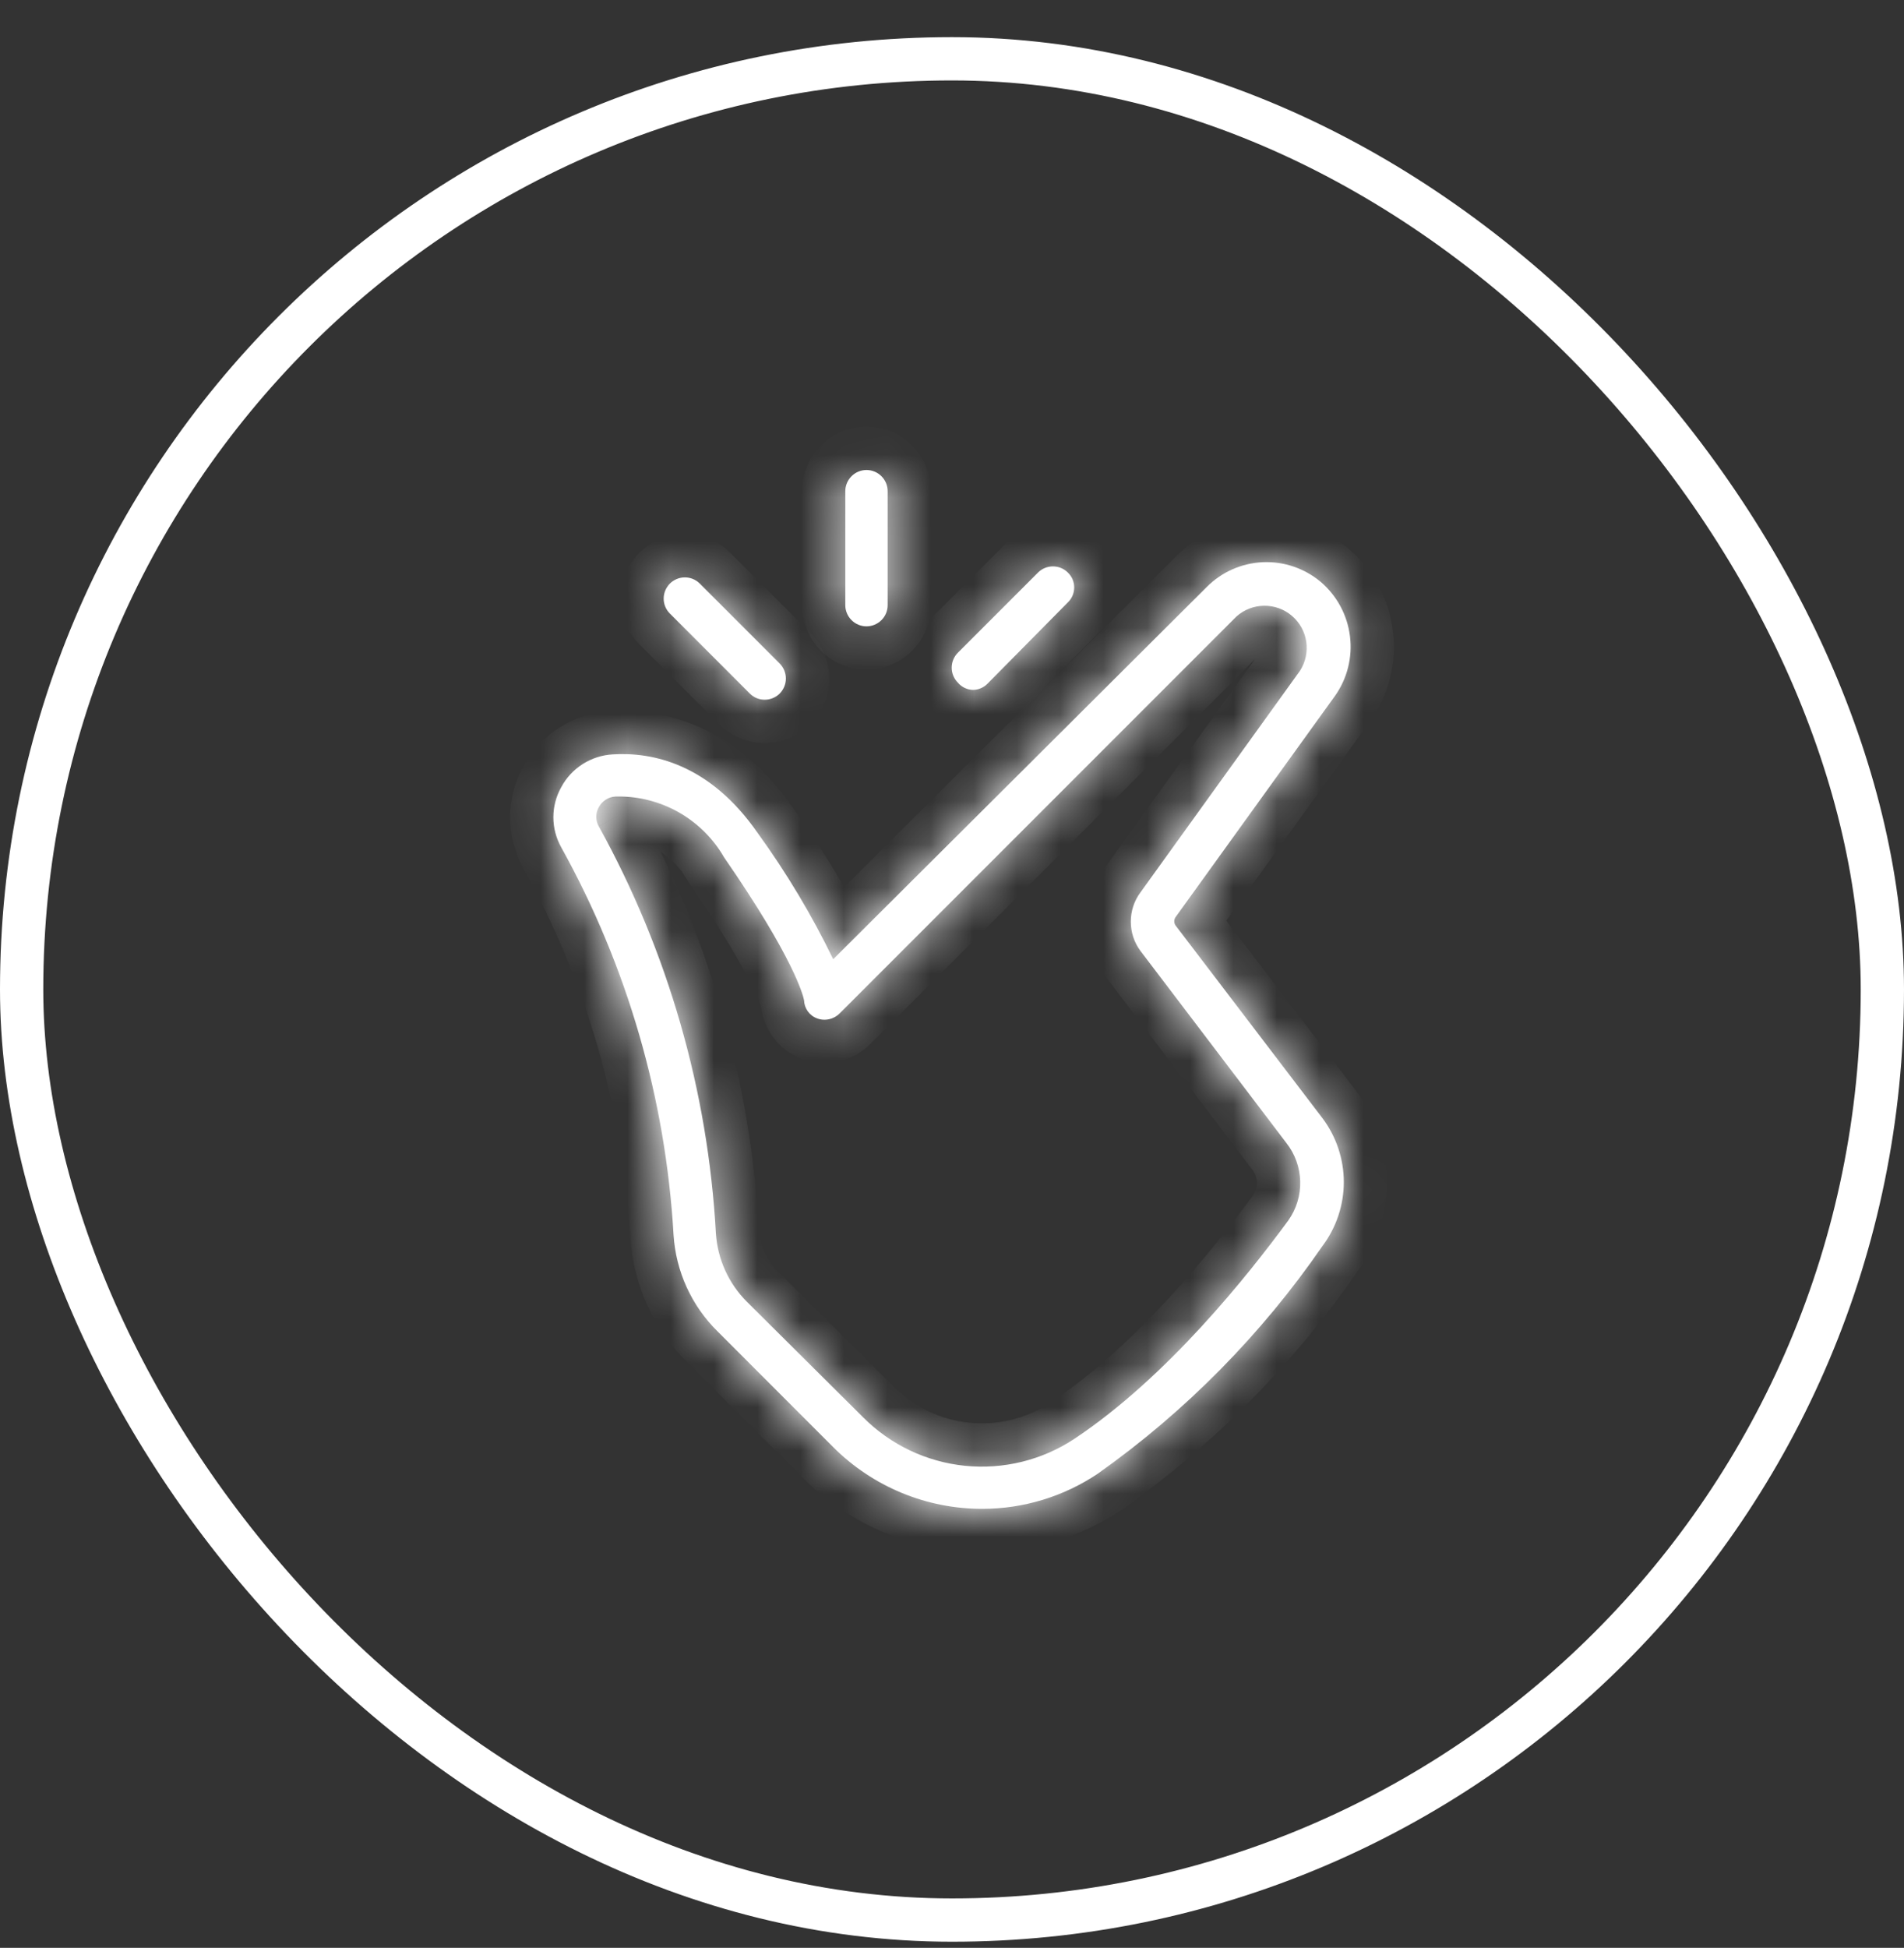
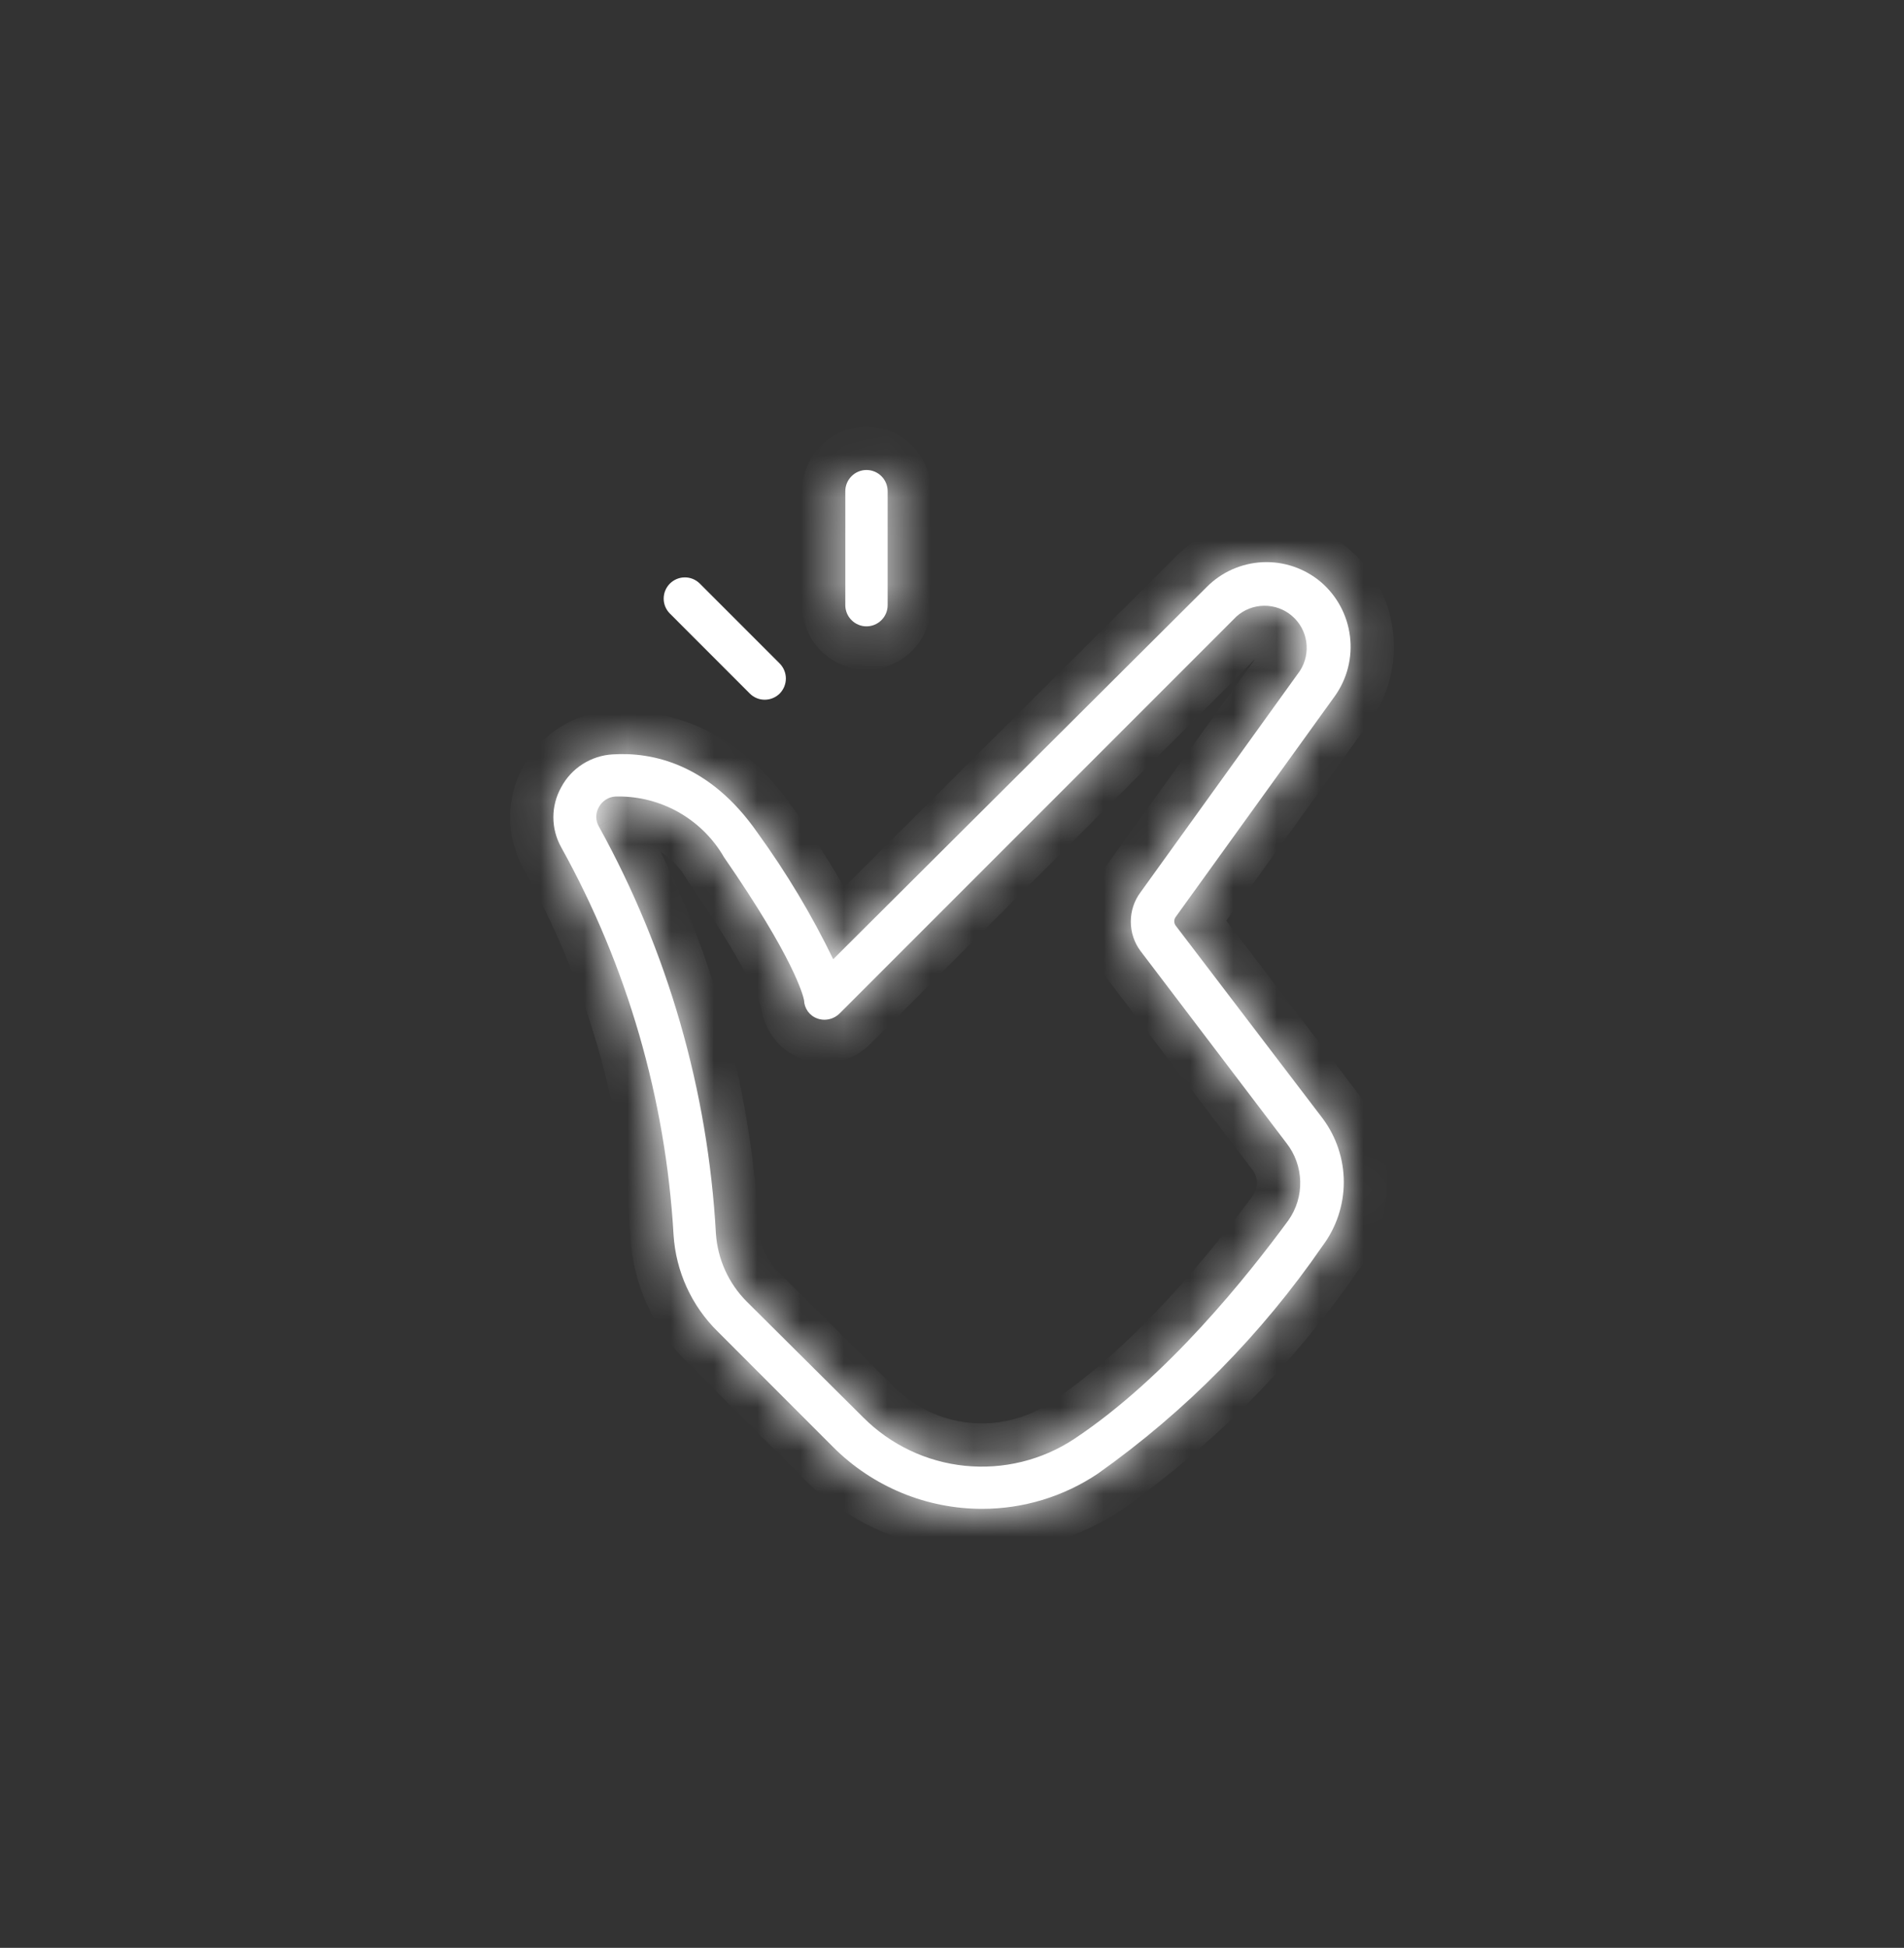
<svg xmlns="http://www.w3.org/2000/svg" width="44" height="45" viewBox="0 0 44 45" fill="none">
  <rect x="0" y="0" width="44" height="45" fill="#333333" stroke="none" />
-   <rect x="0.5" y="1.358" width="43" height="43" rx="21.5" stroke="white" />
  <mask id="path-2-inside-1_21699_8725" fill="white">
    <path d="M27.167 21.381C27.147 21.353 27.136 21.319 27.136 21.284C27.136 21.249 27.147 21.215 27.167 21.187L30.852 16.075C31.135 15.674 31.258 15.182 31.196 14.695C31.135 14.208 30.894 13.761 30.521 13.443C30.147 13.129 29.669 12.967 29.182 12.988C28.695 13.01 28.233 13.213 27.889 13.559L19.255 22.16C18.761 21.141 18.178 20.167 17.513 19.249C16.402 17.644 15.075 17.37 14.159 17.428C13.913 17.442 13.674 17.519 13.465 17.652C13.257 17.784 13.086 17.968 12.97 18.186C12.851 18.398 12.788 18.637 12.788 18.881C12.788 19.124 12.851 19.363 12.97 19.576C14.496 22.326 15.383 25.385 15.565 28.525C15.618 29.371 15.981 30.168 16.586 30.762L19.26 33.437C19.712 33.888 20.248 34.245 20.838 34.489C21.428 34.733 22.06 34.858 22.698 34.858C23.648 34.858 24.577 34.576 25.367 34.047C27.395 32.611 29.153 30.829 30.563 28.783C30.881 28.358 31.054 27.84 31.054 27.309C31.054 26.777 30.881 26.26 30.563 25.835L27.167 21.381ZM29.773 28.193C28.841 29.462 26.973 31.815 24.825 33.242C24.08 33.734 23.187 33.953 22.299 33.863C21.411 33.773 20.581 33.379 19.95 32.747L17.26 30.073C16.837 29.651 16.583 29.089 16.544 28.494C16.361 25.196 15.436 21.982 13.838 19.091C13.799 19.024 13.779 18.948 13.779 18.87C13.779 18.793 13.799 18.716 13.838 18.649C13.875 18.578 13.93 18.518 13.998 18.475C14.065 18.431 14.142 18.406 14.222 18.402H14.38C14.86 18.416 15.328 18.552 15.74 18.798C16.152 19.044 16.494 19.392 16.733 19.807C18.35 22.145 18.56 22.997 18.581 23.108C18.584 23.201 18.615 23.291 18.669 23.366C18.724 23.441 18.799 23.498 18.887 23.529C18.977 23.562 19.075 23.567 19.169 23.544C19.262 23.522 19.347 23.473 19.413 23.403L28.573 14.243C28.748 14.085 28.975 13.997 29.211 13.994C29.447 13.991 29.676 14.074 29.855 14.227C30.035 14.38 30.153 14.593 30.187 14.826C30.221 15.06 30.169 15.298 30.042 15.496L26.357 20.613C26.21 20.809 26.132 21.047 26.132 21.292C26.132 21.537 26.21 21.775 26.357 21.971L29.726 26.404C29.926 26.657 30.038 26.968 30.047 27.291C30.056 27.613 29.959 27.93 29.773 28.193Z" />
  </mask>
  <path d="M27.167 21.381C27.147 21.353 27.136 21.319 27.136 21.284C27.136 21.249 27.147 21.215 27.167 21.187L30.852 16.075C31.135 15.674 31.258 15.182 31.196 14.695C31.135 14.208 30.894 13.761 30.521 13.443C30.147 13.129 29.669 12.967 29.182 12.988C28.695 13.01 28.233 13.213 27.889 13.559L19.255 22.16C18.761 21.141 18.178 20.167 17.513 19.249C16.402 17.644 15.075 17.37 14.159 17.428C13.913 17.442 13.674 17.519 13.465 17.652C13.257 17.784 13.086 17.968 12.97 18.186C12.851 18.398 12.788 18.637 12.788 18.881C12.788 19.124 12.851 19.363 12.97 19.576C14.496 22.326 15.383 25.385 15.565 28.525C15.618 29.371 15.981 30.168 16.586 30.762L19.26 33.437C19.712 33.888 20.248 34.245 20.838 34.489C21.428 34.733 22.06 34.858 22.698 34.858C23.648 34.858 24.577 34.576 25.367 34.047C27.395 32.611 29.153 30.829 30.563 28.783C30.881 28.358 31.054 27.84 31.054 27.309C31.054 26.777 30.881 26.26 30.563 25.835L27.167 21.381ZM29.773 28.193C28.841 29.462 26.973 31.815 24.825 33.242C24.08 33.734 23.187 33.953 22.299 33.863C21.411 33.773 20.581 33.379 19.95 32.747L17.26 30.073C16.837 29.651 16.583 29.089 16.544 28.494C16.361 25.196 15.436 21.982 13.838 19.091C13.799 19.024 13.779 18.948 13.779 18.87C13.779 18.793 13.799 18.716 13.838 18.649C13.875 18.578 13.93 18.518 13.998 18.475C14.065 18.431 14.142 18.406 14.222 18.402H14.38C14.86 18.416 15.328 18.552 15.74 18.798C16.152 19.044 16.494 19.392 16.733 19.807C18.35 22.145 18.56 22.997 18.581 23.108C18.584 23.201 18.615 23.291 18.669 23.366C18.724 23.441 18.799 23.498 18.887 23.529C18.977 23.562 19.075 23.567 19.169 23.544C19.262 23.522 19.347 23.473 19.413 23.403L28.573 14.243C28.748 14.085 28.975 13.997 29.211 13.994C29.447 13.991 29.676 14.074 29.855 14.227C30.035 14.38 30.153 14.593 30.187 14.826C30.221 15.06 30.169 15.298 30.042 15.496L26.357 20.613C26.21 20.809 26.132 21.047 26.132 21.292C26.132 21.537 26.21 21.775 26.357 21.971L29.726 26.404C29.926 26.657 30.038 26.968 30.047 27.291C30.056 27.613 29.959 27.93 29.773 28.193Z" fill="white" />
  <path d="M27.167 21.381L26.351 21.959L26.361 21.974L26.372 21.988L27.167 21.381ZM27.167 21.187L26.356 20.602L26.351 20.608L27.167 21.187ZM30.852 16.075L31.664 16.66L31.67 16.651L30.852 16.075ZM30.521 13.443L31.17 12.682L31.164 12.677L30.521 13.443ZM27.889 13.559L28.594 14.267L28.597 14.265L27.889 13.559ZM19.255 22.16L18.355 22.597L18.967 23.859L19.961 22.869L19.255 22.16ZM17.513 19.249L16.69 19.818L16.697 19.827L16.703 19.836L17.513 19.249ZM14.159 17.428L14.216 18.426L14.222 18.426L14.159 17.428ZM12.97 18.186L13.842 18.675L13.846 18.667L13.851 18.659L12.97 18.186ZM12.788 18.881H11.788H12.788ZM12.97 19.576L13.844 19.09L13.842 19.087L12.97 19.576ZM15.565 28.525L14.566 28.583L14.567 28.587L15.565 28.525ZM16.586 30.762L17.293 30.055L17.287 30.049L16.586 30.762ZM19.26 33.437L18.553 34.144L18.554 34.144L19.26 33.437ZM22.698 34.858L22.698 33.858L22.697 33.858L22.698 34.858ZM25.367 34.047L25.923 34.878L25.934 34.871L25.945 34.863L25.367 34.047ZM30.563 28.783L29.762 28.183L29.75 28.199L29.739 28.216L30.563 28.783ZM30.563 25.835L31.363 25.235L31.358 25.229L30.563 25.835ZM29.773 28.193L30.579 28.785L30.584 28.778L30.59 28.771L29.773 28.193ZM24.825 33.242L25.375 34.077L25.378 34.075L24.825 33.242ZM19.95 32.747L20.657 32.04L20.655 32.038L19.95 32.747ZM17.26 30.073L16.553 30.78L16.555 30.782L17.26 30.073ZM16.544 28.494L15.546 28.549L15.546 28.559L16.544 28.494ZM13.838 19.091L14.713 18.608L14.709 18.599L14.704 18.591L13.838 19.091ZM13.779 18.87H12.779H13.779ZM13.838 18.649L14.704 19.149L14.714 19.132L14.724 19.114L13.838 18.649ZM14.222 18.402V17.402H14.194L14.166 17.403L14.222 18.402ZM14.38 18.402L14.41 17.402L14.395 17.402H14.38V18.402ZM16.733 19.807L15.867 20.307L15.888 20.342L15.911 20.376L16.733 19.807ZM18.581 23.108L19.581 23.077L19.578 22.998L19.564 22.921L18.581 23.108ZM18.887 23.529L18.546 24.47L18.55 24.471L18.887 23.529ZM19.413 23.403L18.706 22.696L18.696 22.706L18.686 22.717L19.413 23.403ZM28.573 14.243L27.905 13.499L27.885 13.517L27.866 13.536L28.573 14.243ZM30.042 15.496L30.853 16.08L30.868 16.06L30.882 16.038L30.042 15.496ZM26.357 20.613L27.159 21.21L27.163 21.204L27.168 21.197L26.357 20.613ZM26.132 21.292H27.132H26.132ZM26.357 21.971L25.555 22.568L25.561 22.576L26.357 21.971ZM29.726 26.404L28.93 27.009L28.935 27.016L28.941 27.023L29.726 26.404ZM27.983 20.803C28.083 20.944 28.136 21.112 28.136 21.284H26.136C26.136 21.526 26.211 21.762 26.351 21.959L27.983 20.803ZM28.136 21.284C28.136 21.456 28.083 21.624 27.983 21.765L26.351 20.608C26.212 20.806 26.136 21.042 26.136 21.284H28.136ZM27.979 21.771L31.663 16.66L30.041 15.49L26.356 20.602L27.979 21.771ZM31.67 16.651C32.096 16.046 32.281 15.304 32.188 14.57L30.204 14.82C30.234 15.059 30.174 15.302 30.035 15.499L31.67 16.651ZM32.188 14.57C32.096 13.835 31.733 13.162 31.17 12.682L29.872 14.204C30.055 14.36 30.174 14.58 30.204 14.82L32.188 14.57ZM31.164 12.677C30.599 12.202 29.876 11.957 29.138 11.989L29.226 13.987C29.463 13.977 29.696 14.056 29.877 14.209L31.164 12.677ZM29.138 11.989C28.401 12.022 27.702 12.33 27.18 12.852L28.597 14.265C28.764 14.097 28.989 13.998 29.226 13.987L29.138 11.989ZM27.183 12.85L18.549 21.452L19.961 22.869L28.594 14.267L27.183 12.85ZM20.155 21.724C19.635 20.652 19.022 19.627 18.322 18.662L16.703 19.836C17.334 20.706 17.887 21.63 18.355 22.597L20.155 21.724ZM18.335 18.68C16.999 16.749 15.315 16.353 14.096 16.43L14.222 18.426C14.836 18.387 15.805 18.538 16.69 19.818L18.335 18.68ZM14.103 16.43C13.685 16.453 13.281 16.584 12.928 16.808L14.003 18.495C14.067 18.454 14.14 18.431 14.216 18.426L14.103 16.43ZM12.928 16.808C12.575 17.033 12.286 17.345 12.088 17.713L13.851 18.659C13.886 18.592 13.939 18.536 14.003 18.495L12.928 16.808ZM12.097 17.697C11.895 18.059 11.788 18.466 11.788 18.881H13.788C13.788 18.809 13.807 18.738 13.842 18.675L12.097 17.697ZM11.788 18.881C11.788 19.295 11.895 19.703 12.097 20.065L13.842 19.087C13.807 19.024 13.788 18.953 13.788 18.881H11.788ZM12.095 20.061C13.549 22.68 14.394 25.593 14.566 28.583L16.563 28.467C16.373 25.177 15.444 21.972 13.844 19.09L12.095 20.061ZM14.567 28.587C14.635 29.68 15.104 30.708 15.885 31.476L17.287 30.049C16.858 29.628 16.6 29.063 16.563 28.463L14.567 28.587ZM15.879 31.47L18.553 34.144L19.968 32.73L17.293 30.055L15.879 31.47ZM18.554 34.144C19.098 34.688 19.744 35.119 20.456 35.413L21.22 33.565C20.751 33.371 20.326 33.087 19.967 32.729L18.554 34.144ZM20.456 35.413C21.167 35.708 21.929 35.859 22.699 35.858L22.697 33.858C22.19 33.858 21.688 33.759 21.22 33.565L20.456 35.413ZM22.698 35.858C23.846 35.858 24.969 35.517 25.923 34.878L24.811 33.216C24.186 33.635 23.45 33.858 22.698 33.858L22.698 35.858ZM25.945 34.863C28.068 33.359 29.91 31.493 31.386 29.35L29.739 28.216C28.396 30.165 26.721 31.863 24.789 33.231L25.945 34.863ZM31.363 29.383C31.811 28.784 32.054 28.057 32.054 27.309H30.054C30.054 27.624 29.951 27.931 29.762 28.183L31.363 29.383ZM32.054 27.309C32.054 26.561 31.811 25.834 31.363 25.235L29.762 26.435C29.951 26.687 30.054 26.994 30.054 27.309H32.054ZM31.358 25.229L27.963 20.775L26.372 21.988L29.767 26.441L31.358 25.229ZM28.967 27.602C28.044 28.859 26.262 31.087 24.271 32.409L25.378 34.075C27.683 32.544 29.639 30.065 30.579 28.785L28.967 27.602ZM24.274 32.407C23.721 32.772 23.059 32.935 22.4 32.868L22.198 34.858C23.316 34.971 24.438 34.695 25.375 34.077L24.274 32.407ZM22.4 32.868C21.741 32.801 21.125 32.509 20.657 32.04L19.243 33.454C20.037 34.248 21.081 34.744 22.198 34.858L22.4 32.868ZM20.655 32.038L17.965 29.364L16.555 30.782L19.245 33.456L20.655 32.038ZM17.967 29.365C17.716 29.115 17.565 28.782 17.542 28.428L15.546 28.559C15.601 29.397 15.959 30.187 16.553 30.78L17.967 29.365ZM17.542 28.438C17.351 24.99 16.384 21.63 14.713 18.608L12.963 19.575C14.488 22.334 15.37 25.401 15.546 28.549L17.542 28.438ZM14.704 18.591C14.753 18.676 14.779 18.772 14.779 18.87H12.779C12.779 19.123 12.845 19.372 12.972 19.591L14.704 18.591ZM14.779 18.87C14.779 18.968 14.753 19.064 14.704 19.149L12.972 18.149C12.845 18.369 12.779 18.617 12.779 18.87H14.779ZM14.724 19.114C14.681 19.196 14.617 19.265 14.539 19.316L13.456 17.634C13.244 17.771 13.07 17.961 12.953 18.185L14.724 19.114ZM14.539 19.316C14.461 19.366 14.371 19.395 14.278 19.4L14.166 17.403C13.914 17.418 13.669 17.497 13.456 17.634L14.539 19.316ZM14.222 19.402H14.38V17.402H14.222V19.402ZM14.351 19.401C14.66 19.41 14.962 19.498 15.227 19.657L16.253 17.94C15.694 17.606 15.06 17.421 14.41 17.402L14.351 19.401ZM15.227 19.657C15.492 19.815 15.713 20.039 15.867 20.307L17.6 19.308C17.275 18.744 16.811 18.273 16.253 17.94L15.227 19.657ZM15.911 20.376C17.504 22.681 17.618 23.394 17.599 23.295L19.564 22.921C19.503 22.601 19.195 21.609 17.556 19.239L15.911 20.376ZM17.582 23.139C17.591 23.432 17.688 23.715 17.86 23.953L19.479 22.779C19.542 22.866 19.577 22.97 19.581 23.077L17.582 23.139ZM17.86 23.953C18.032 24.19 18.271 24.37 18.546 24.47L19.227 22.589C19.328 22.625 19.416 22.692 19.479 22.779L17.86 23.953ZM18.55 24.471C18.823 24.569 19.12 24.585 19.402 24.517L18.935 22.572C19.031 22.549 19.131 22.555 19.223 22.588L18.55 24.471ZM19.402 24.517C19.684 24.449 19.941 24.3 20.14 24.089L18.686 22.717C18.753 22.645 18.84 22.595 18.935 22.572L19.402 24.517ZM20.12 24.11L29.28 14.95L27.866 13.536L18.706 22.696L20.12 24.11ZM29.241 14.987C29.236 14.992 29.23 14.994 29.224 14.994L29.199 12.994C28.721 13 28.261 13.179 27.905 13.499L29.241 14.987ZM29.224 14.994C29.217 14.994 29.211 14.992 29.206 14.988L30.504 13.466C30.141 13.156 29.677 12.988 29.199 12.994L29.224 14.994ZM29.206 14.988C29.202 14.984 29.198 14.978 29.198 14.972L31.176 14.681C31.107 14.208 30.868 13.776 30.504 13.466L29.206 14.988ZM29.198 14.972C29.197 14.965 29.198 14.959 29.201 14.954L30.882 16.038C31.141 15.636 31.246 15.154 31.176 14.681L29.198 14.972ZM29.23 14.912L25.545 20.028L27.168 21.197L30.853 16.08L29.23 14.912ZM25.555 20.016C25.28 20.384 25.132 20.832 25.132 21.292H27.132C27.132 21.262 27.141 21.234 27.159 21.21L25.555 20.016ZM25.132 21.292C25.132 21.752 25.28 22.199 25.555 22.568L27.159 21.374C27.141 21.35 27.132 21.321 27.132 21.292H25.132ZM25.561 22.576L28.93 27.009L30.522 25.798L27.153 21.366L25.561 22.576ZM28.941 27.023C29.007 27.107 29.044 27.21 29.047 27.317L31.047 27.264C31.032 26.726 30.844 26.206 30.511 25.784L28.941 27.023ZM29.047 27.317C29.05 27.424 29.018 27.529 28.957 27.616L30.59 28.771C30.901 28.331 31.061 27.802 31.047 27.264L29.047 27.317Z" fill="white" mask="url(#path-2-inside-1_21699_8725)" />
  <mask id="path-4-inside-2_21699_8725" fill="white">
-     <path d="M22.482 15.938C22.546 15.938 22.61 15.925 22.668 15.899C22.727 15.874 22.78 15.837 22.824 15.791L24.677 13.917C24.724 13.872 24.761 13.818 24.786 13.759C24.811 13.7 24.824 13.636 24.824 13.572C24.824 13.507 24.811 13.444 24.786 13.384C24.761 13.325 24.724 13.272 24.677 13.227C24.586 13.136 24.462 13.085 24.332 13.085C24.203 13.085 24.079 13.136 23.988 13.227L22.135 15.08C22.044 15.172 21.993 15.296 21.993 15.425C21.993 15.554 22.044 15.678 22.135 15.77C22.177 15.82 22.231 15.862 22.291 15.891C22.35 15.92 22.416 15.936 22.482 15.938Z" />
-   </mask>
-   <path d="M22.482 15.938C22.546 15.938 22.61 15.925 22.668 15.899C22.727 15.874 22.78 15.837 22.824 15.791L24.677 13.917C24.724 13.872 24.761 13.818 24.786 13.759C24.811 13.7 24.824 13.636 24.824 13.572C24.824 13.507 24.811 13.444 24.786 13.384C24.761 13.325 24.724 13.272 24.677 13.227C24.586 13.136 24.462 13.085 24.332 13.085C24.203 13.085 24.079 13.136 23.988 13.227L22.135 15.08C22.044 15.172 21.993 15.296 21.993 15.425C21.993 15.554 22.044 15.678 22.135 15.77C22.177 15.82 22.231 15.862 22.291 15.891C22.35 15.92 22.416 15.936 22.482 15.938Z" fill="white" />
+     </mask>
  <path d="M22.482 15.938L22.45 16.938L22.468 16.938L22.485 16.938L22.482 15.938ZM22.824 15.791L22.113 15.088L22.106 15.095L22.099 15.102L22.824 15.791ZM24.677 13.917L23.983 13.197L23.975 13.205L23.966 13.213L24.677 13.917ZM24.824 13.572H23.824H24.824ZM24.677 13.227L23.973 13.937L23.983 13.947L24.677 13.227ZM24.332 13.085V12.085V13.085ZM23.988 13.227L23.283 12.517L23.281 12.52L23.988 13.227ZM22.135 15.08L21.428 14.373L21.425 14.376L22.135 15.08ZM22.135 15.77L22.9 15.126L22.873 15.094L22.845 15.065L22.135 15.77ZM22.485 16.938C22.684 16.938 22.881 16.897 23.064 16.818L22.273 14.981C22.338 14.953 22.408 14.938 22.48 14.938L22.485 16.938ZM23.064 16.818C23.247 16.739 23.412 16.624 23.549 16.48L22.099 15.102C22.148 15.05 22.207 15.009 22.273 14.981L23.064 16.818ZM23.535 16.494L25.388 14.62L23.966 13.213L22.113 15.088L23.535 16.494ZM25.372 14.636C25.515 14.498 25.628 14.333 25.706 14.15L23.865 13.368C23.893 13.304 23.933 13.245 23.983 13.197L25.372 14.636ZM25.706 14.15C25.784 13.967 25.824 13.771 25.824 13.572H23.824C23.824 13.502 23.838 13.432 23.865 13.368L25.706 14.15ZM25.824 13.572C25.824 13.373 25.784 13.176 25.706 12.993L23.865 13.775C23.838 13.711 23.824 13.642 23.824 13.572H25.824ZM25.706 12.993C25.628 12.81 25.515 12.645 25.372 12.507L23.983 13.947C23.933 13.898 23.893 13.84 23.865 13.775L25.706 12.993ZM25.382 12.517C25.103 12.24 24.726 12.085 24.332 12.085V14.085C24.198 14.085 24.069 14.032 23.973 13.937L25.382 12.517ZM24.332 12.085C23.939 12.085 23.562 12.24 23.283 12.517L24.692 13.937C24.596 14.032 24.467 14.085 24.332 14.085V12.085ZM23.281 12.52L21.428 14.373L22.842 15.787L24.695 13.934L23.281 12.52ZM21.425 14.376C21.148 14.655 20.993 15.032 20.993 15.425H22.993C22.993 15.559 22.939 15.689 22.845 15.784L21.425 14.376ZM20.993 15.425C20.993 15.818 21.148 16.195 21.425 16.474L22.845 15.065C22.939 15.161 22.993 15.29 22.993 15.425H20.993ZM21.37 16.414C21.503 16.572 21.668 16.7 21.854 16.791L22.727 14.991C22.793 15.023 22.852 15.069 22.9 15.126L21.37 16.414ZM21.854 16.791C22.04 16.881 22.244 16.931 22.45 16.938L22.514 14.939C22.588 14.941 22.66 14.959 22.727 14.991L21.854 16.791Z" fill="white" mask="url(#path-4-inside-2_21699_8725)" />
  <mask id="path-6-inside-3_21699_8725" fill="white">
    <path d="M20.024 14.47C20.154 14.47 20.278 14.418 20.37 14.326C20.462 14.235 20.513 14.11 20.513 13.98V11.348C20.513 11.218 20.462 11.094 20.37 11.002C20.278 10.91 20.154 10.858 20.024 10.858C19.894 10.858 19.769 10.91 19.678 11.002C19.586 11.094 19.534 11.218 19.534 11.348V13.98C19.534 14.11 19.586 14.235 19.678 14.326C19.769 14.418 19.894 14.47 20.024 14.47Z" />
  </mask>
  <path d="M20.024 14.47C20.154 14.47 20.278 14.418 20.37 14.326C20.462 14.235 20.513 14.11 20.513 13.98V11.348C20.513 11.218 20.462 11.094 20.37 11.002C20.278 10.91 20.154 10.858 20.024 10.858C19.894 10.858 19.769 10.91 19.678 11.002C19.586 11.094 19.534 11.218 19.534 11.348V13.98C19.534 14.11 19.586 14.235 19.678 14.326C19.769 14.418 19.894 14.47 20.024 14.47Z" fill="white" />
  <path d="M20.024 15.47C20.419 15.47 20.798 15.313 21.077 15.033L19.663 13.619C19.759 13.524 19.888 13.47 20.024 13.47V15.47ZM21.077 15.033C21.356 14.754 21.513 14.375 21.513 13.98H19.513C19.513 13.845 19.567 13.715 19.663 13.619L21.077 15.033ZM21.513 13.98V11.348H19.513V13.98H21.513ZM21.513 11.348C21.513 10.953 21.356 10.574 21.077 10.295L19.663 11.709C19.567 11.613 19.513 11.483 19.513 11.348H21.513ZM21.077 10.295C20.798 10.015 20.419 9.858 20.024 9.858V11.858C19.888 11.858 19.759 11.805 19.663 11.709L21.077 10.295ZM20.024 9.858C19.629 9.858 19.25 10.015 18.971 10.295L20.385 11.709C20.289 11.805 20.159 11.858 20.024 11.858V9.858ZM18.971 10.295C18.691 10.574 18.534 10.953 18.534 11.348H20.534C20.534 11.483 20.48 11.613 20.385 11.709L18.971 10.295ZM18.534 11.348V13.98H20.534V11.348H18.534ZM18.534 13.98C18.534 14.375 18.691 14.754 18.971 15.033L20.385 13.619C20.48 13.715 20.534 13.845 20.534 13.98H18.534ZM18.971 15.033C19.25 15.313 19.629 15.47 20.024 15.47V13.47C20.159 13.47 20.289 13.524 20.385 13.619L18.971 15.033Z" fill="white" mask="url(#path-6-inside-3_21699_8725)" />
  <mask id="path-8-inside-4_21699_8725" fill="white">
    <path d="M17.328 16.023C17.373 16.068 17.427 16.104 17.485 16.128C17.544 16.153 17.607 16.165 17.671 16.165C17.735 16.165 17.799 16.153 17.859 16.128C17.918 16.104 17.972 16.068 18.018 16.023C18.109 15.93 18.161 15.805 18.161 15.675C18.161 15.545 18.109 15.421 18.018 15.328L16.165 13.475C16.072 13.386 15.949 13.337 15.82 13.339C15.692 13.341 15.569 13.393 15.479 13.484C15.389 13.575 15.338 13.698 15.337 13.826C15.336 13.954 15.386 14.078 15.476 14.17L17.328 16.023Z" />
  </mask>
  <path d="M17.328 16.023C17.373 16.068 17.427 16.104 17.485 16.128C17.544 16.153 17.607 16.165 17.671 16.165C17.735 16.165 17.799 16.153 17.859 16.128C17.918 16.104 17.972 16.068 18.018 16.023C18.109 15.93 18.161 15.805 18.161 15.675C18.161 15.545 18.109 15.421 18.018 15.328L16.165 13.475C16.072 13.386 15.949 13.337 15.82 13.339C15.692 13.341 15.569 13.393 15.479 13.484C15.389 13.575 15.338 13.698 15.337 13.826C15.336 13.954 15.386 14.078 15.476 14.17L17.328 16.023Z" fill="white" />
-   <path d="M17.328 16.023L18.039 15.319L18.036 15.316L17.328 16.023ZM17.671 16.165L17.676 15.165L17.667 15.165L17.671 16.165ZM18.018 16.023L18.723 16.733L18.73 16.725L18.018 16.023ZM18.018 15.328L18.73 14.626L18.725 14.621L18.018 15.328ZM16.165 13.475L16.872 12.768L16.865 12.76L16.857 12.753L16.165 13.475ZM15.476 14.17L14.758 14.867L14.768 14.877L15.476 14.17ZM16.618 16.726C16.756 16.866 16.92 16.976 17.102 17.052L17.869 15.205C17.933 15.231 17.991 15.27 18.039 15.319L16.618 16.726ZM17.102 17.052C17.283 17.127 17.478 17.166 17.674 17.165L17.667 15.165C17.736 15.165 17.805 15.178 17.869 15.205L17.102 17.052ZM17.666 17.165C17.861 17.166 18.056 17.128 18.237 17.054L17.48 15.203C17.542 15.178 17.609 15.165 17.676 15.165L17.666 17.165ZM18.237 17.054C18.419 16.98 18.584 16.87 18.723 16.732L17.314 15.313C17.361 15.266 17.418 15.228 17.48 15.203L18.237 17.054ZM18.73 16.725C19.006 16.445 19.161 16.068 19.161 15.675H17.161C17.161 15.543 17.213 15.415 17.306 15.321L18.73 16.725ZM19.161 15.675C19.161 15.283 19.006 14.905 18.73 14.626L17.306 16.03C17.213 15.935 17.161 15.808 17.161 15.675H19.161ZM18.725 14.621L16.872 12.768L15.458 14.182L17.311 16.035L18.725 14.621ZM16.857 12.753C16.575 12.483 16.198 12.334 15.807 12.339L15.833 14.339C15.699 14.341 15.57 14.29 15.473 14.197L16.857 12.753ZM15.807 12.339C15.417 12.344 15.044 12.502 14.769 12.779L16.189 14.188C16.095 14.283 15.967 14.337 15.833 14.339L15.807 12.339ZM14.769 12.779C14.494 13.056 14.339 13.43 14.337 13.821L16.337 13.831C16.336 13.965 16.283 14.093 16.189 14.188L14.769 12.779ZM14.337 13.821C14.335 14.211 14.486 14.587 14.758 14.867L16.192 13.473C16.286 13.569 16.338 13.697 16.337 13.831L14.337 13.821ZM14.768 14.877L16.621 16.73L18.036 15.316L16.183 13.463L14.768 14.877Z" fill="white" mask="url(#path-8-inside-4_21699_8725)" />
</svg>